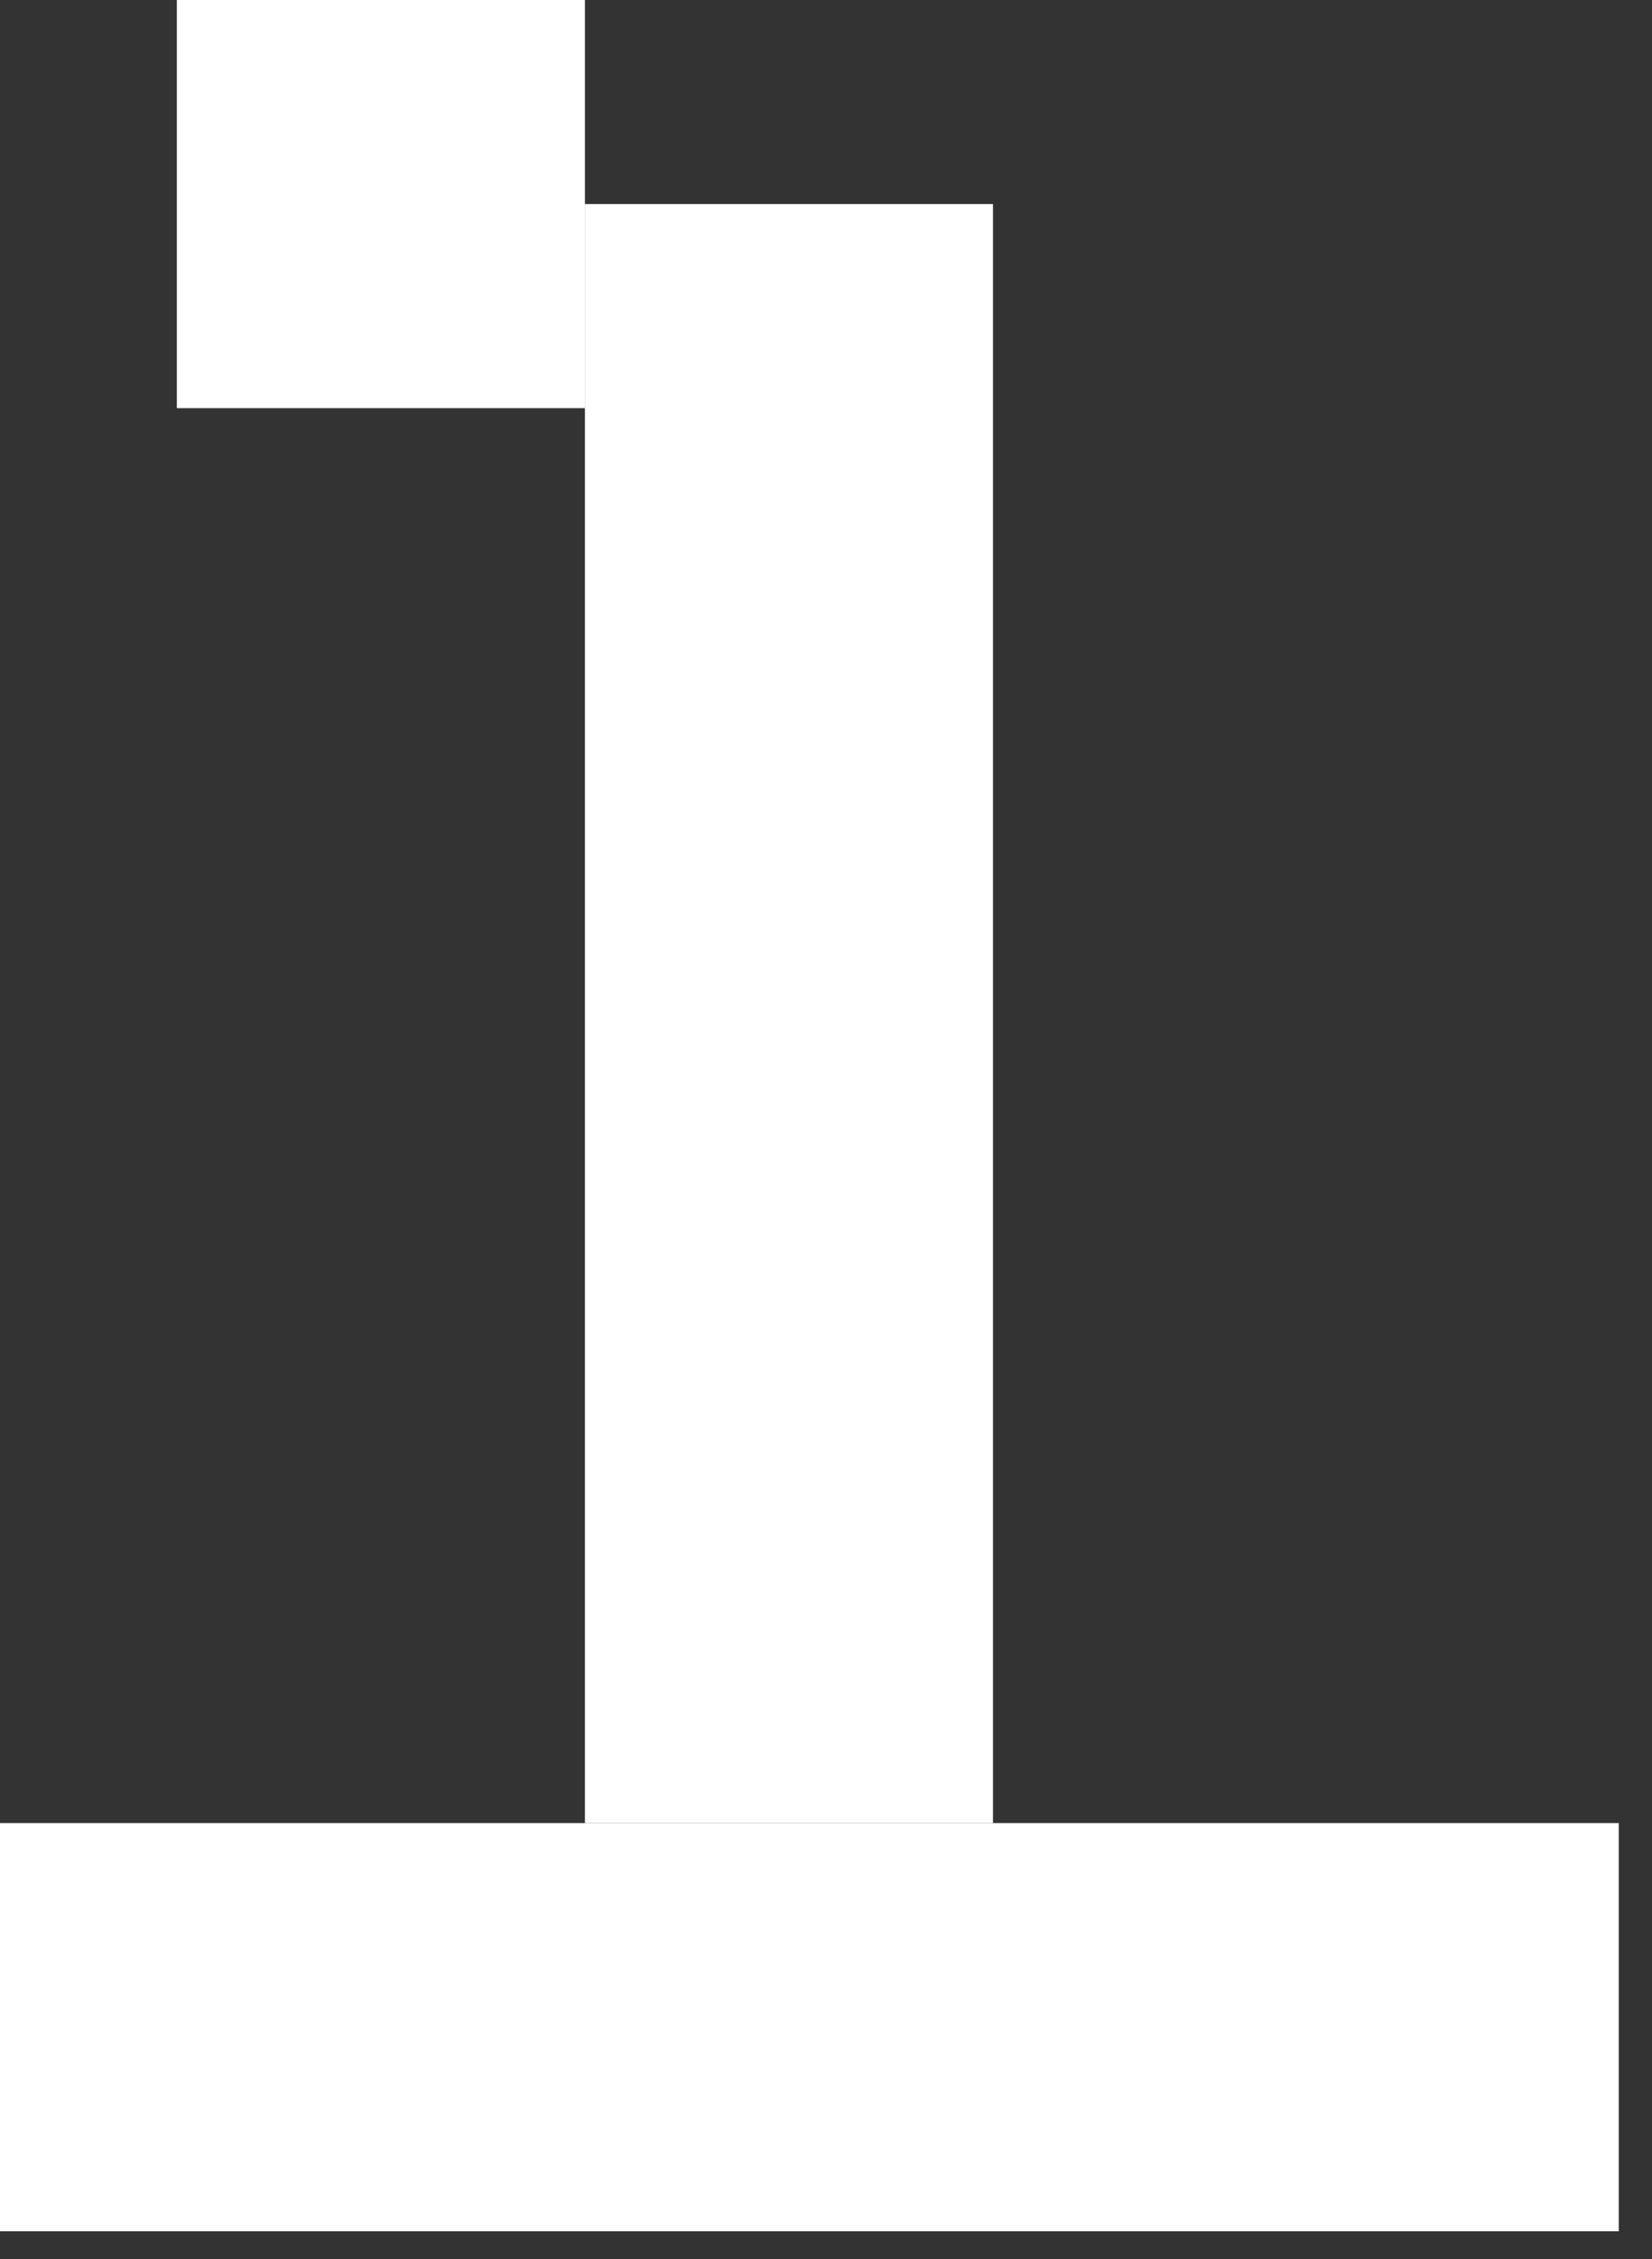
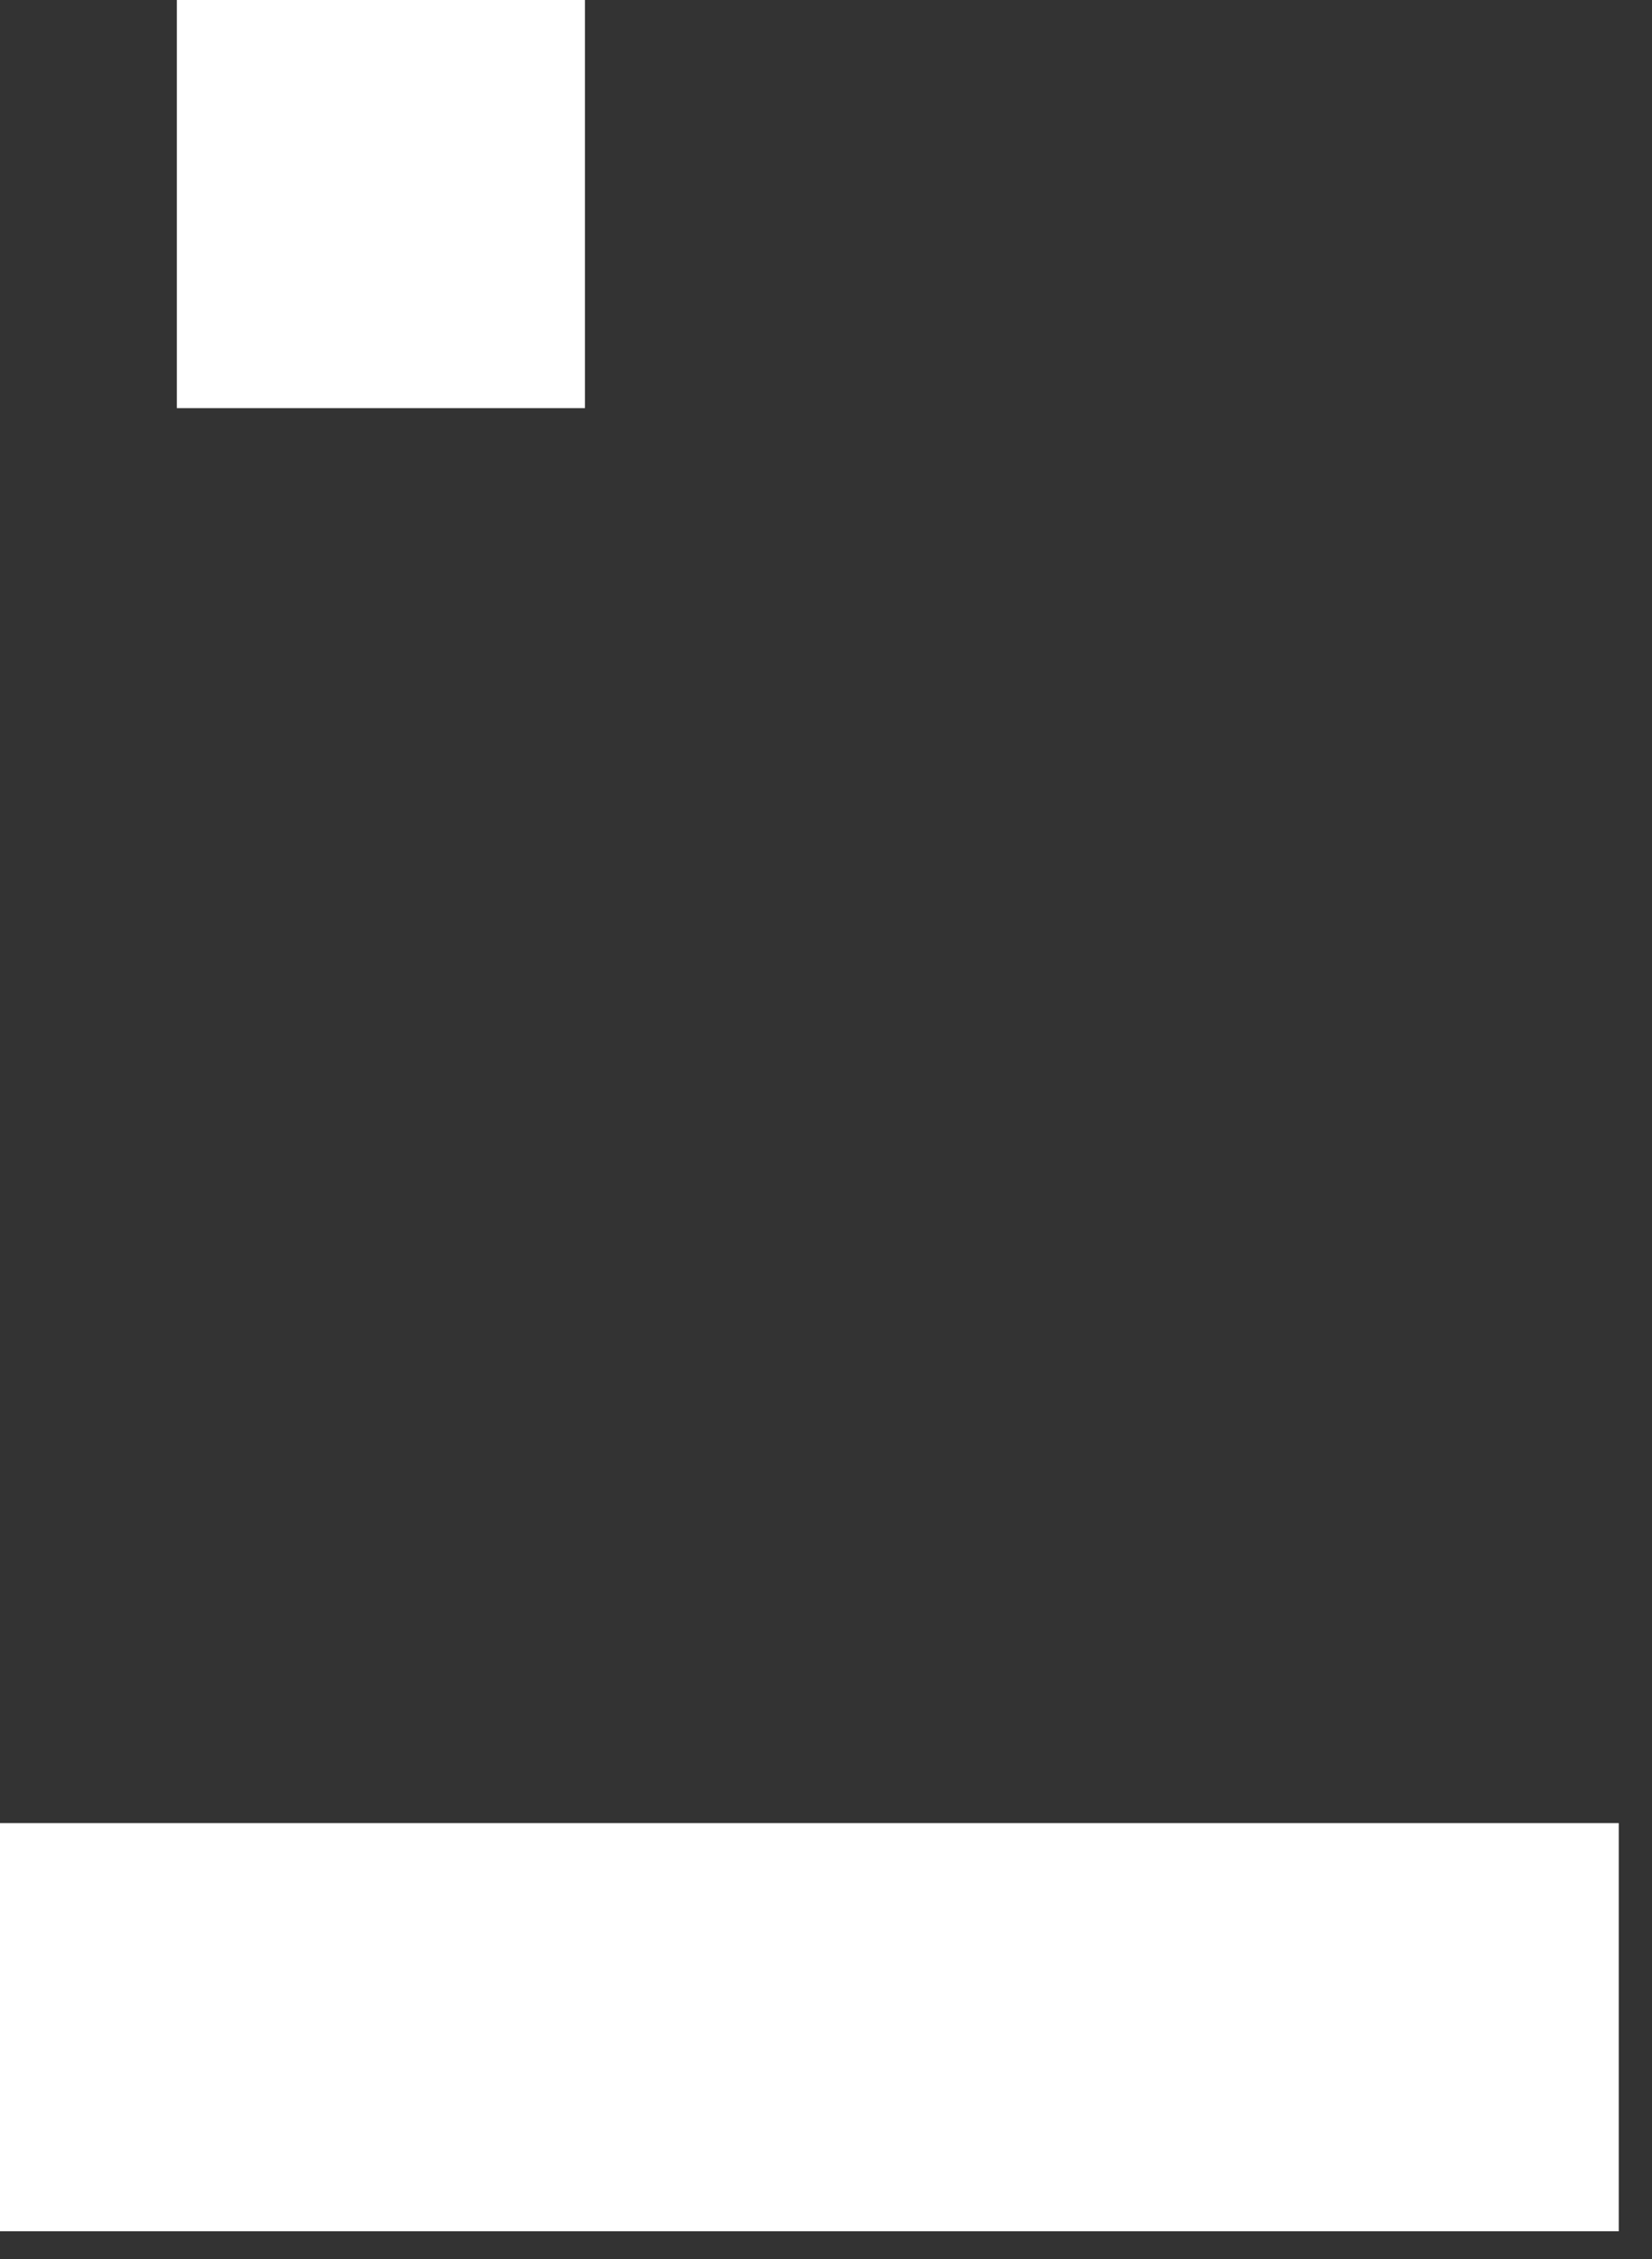
<svg xmlns="http://www.w3.org/2000/svg" width="49" height="67" viewBox="0 0 49 67" fill="none">
  <rect x="0" y="0" width="49" height="67" fill="#333333" stroke="none" />
-   <rect x="17.349" y="6.052" width="12.104" height="48.014" fill="white" />
  <path d="M48.014 54.066L48.014 66.17L-6.48425e-05 66.17L-6.43134e-05 54.066L48.014 54.066Z" fill="white" />
  <rect x="5.246" width="12.104" height="12.104" fill="white" />
</svg>